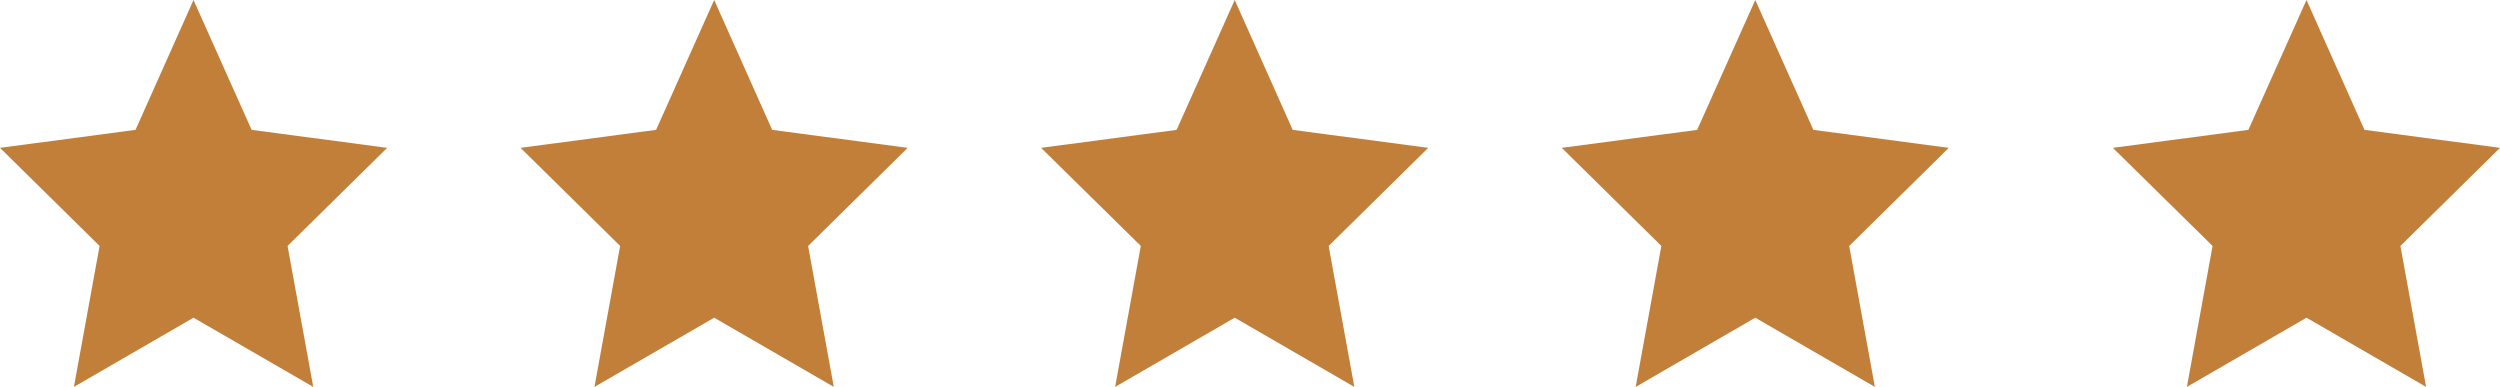
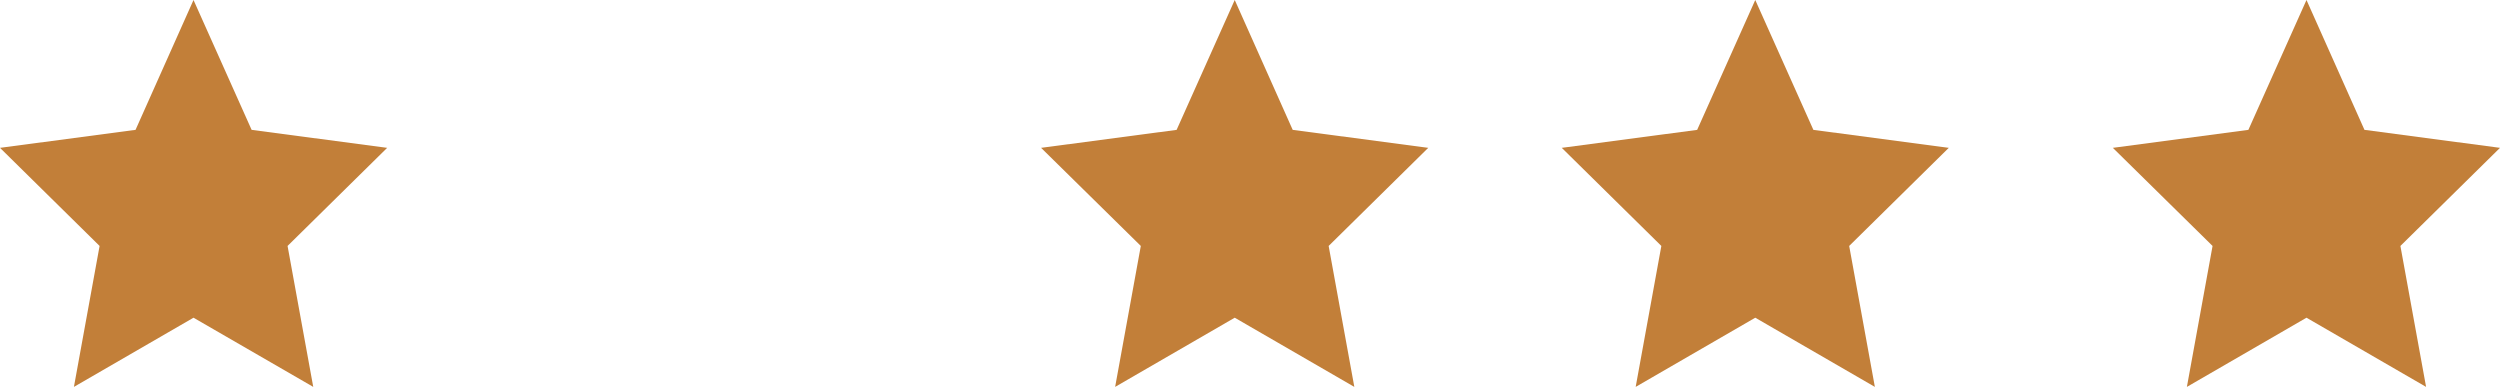
<svg xmlns="http://www.w3.org/2000/svg" id="Ebene_1" version="1.1" viewBox="0 0 185 28.63">
  <defs>
    <style>
      .st0 {
        fill: #c27f39;
      }
    </style>
  </defs>
  <polygon class="st0" points="14.32 0 10.03 9.61 0 10.94 7.37 18.2 5.47 28.63 14.32 23.51 23.18 28.63 21.28 18.2 28.65 10.94 18.62 9.61 14.32 0" />
-   <polygon class="st0" points="52.85 0 48.55 9.61 38.52 10.94 45.89 18.2 43.99 28.63 52.85 23.51 61.7 28.63 59.8 18.2 67.17 10.94 57.14 9.61 52.85 0" />
  <polygon class="st0" points="91.37 0 87.07 9.61 77.04 10.94 84.42 18.2 82.52 28.63 91.37 23.51 100.22 28.63 98.32 18.2 105.69 10.94 95.66 9.61 91.37 0" />
  <polygon class="st0" points="129.89 0 125.59 9.61 115.57 10.94 122.94 18.2 121.04 28.63 129.89 23.51 138.74 28.63 136.84 18.2 144.21 10.94 134.19 9.61 129.89 0" />
  <polygon class="st0" points="170.68 0 166.38 9.61 156.35 10.94 163.73 18.2 161.83 28.63 170.68 23.51 179.53 28.63 177.63 18.2 185 10.94 174.97 9.61 170.68 0" />
</svg>